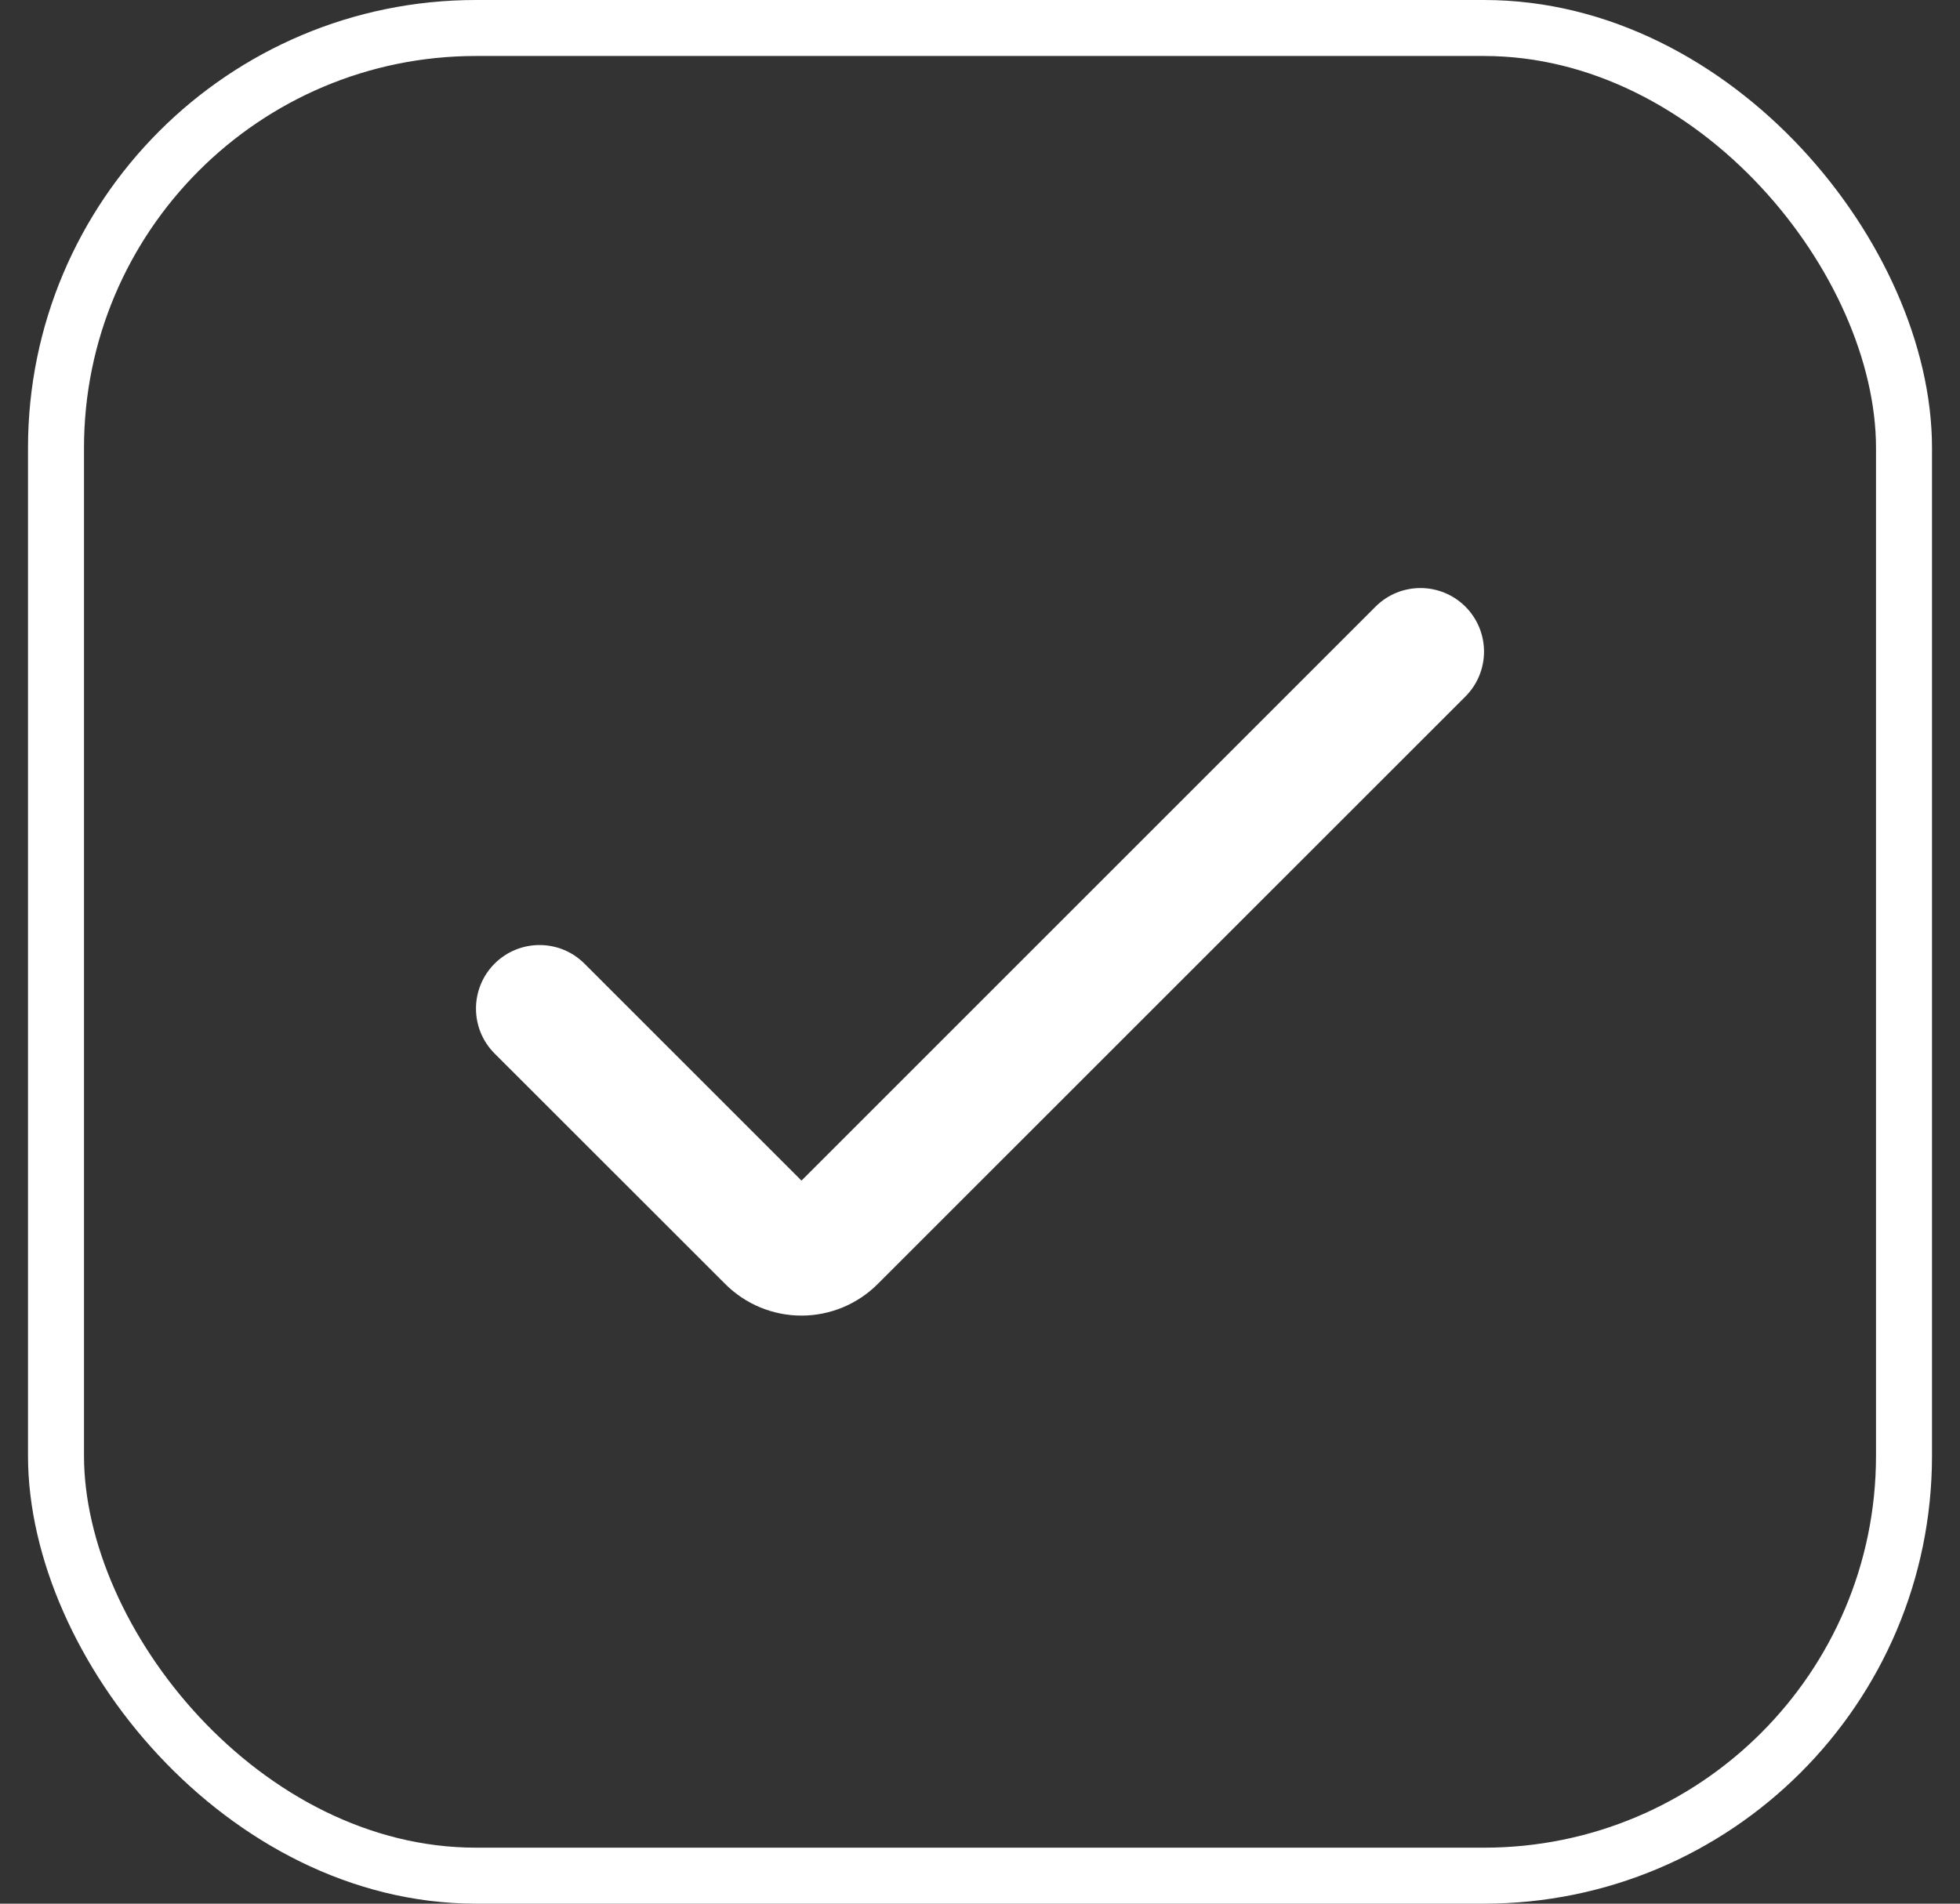
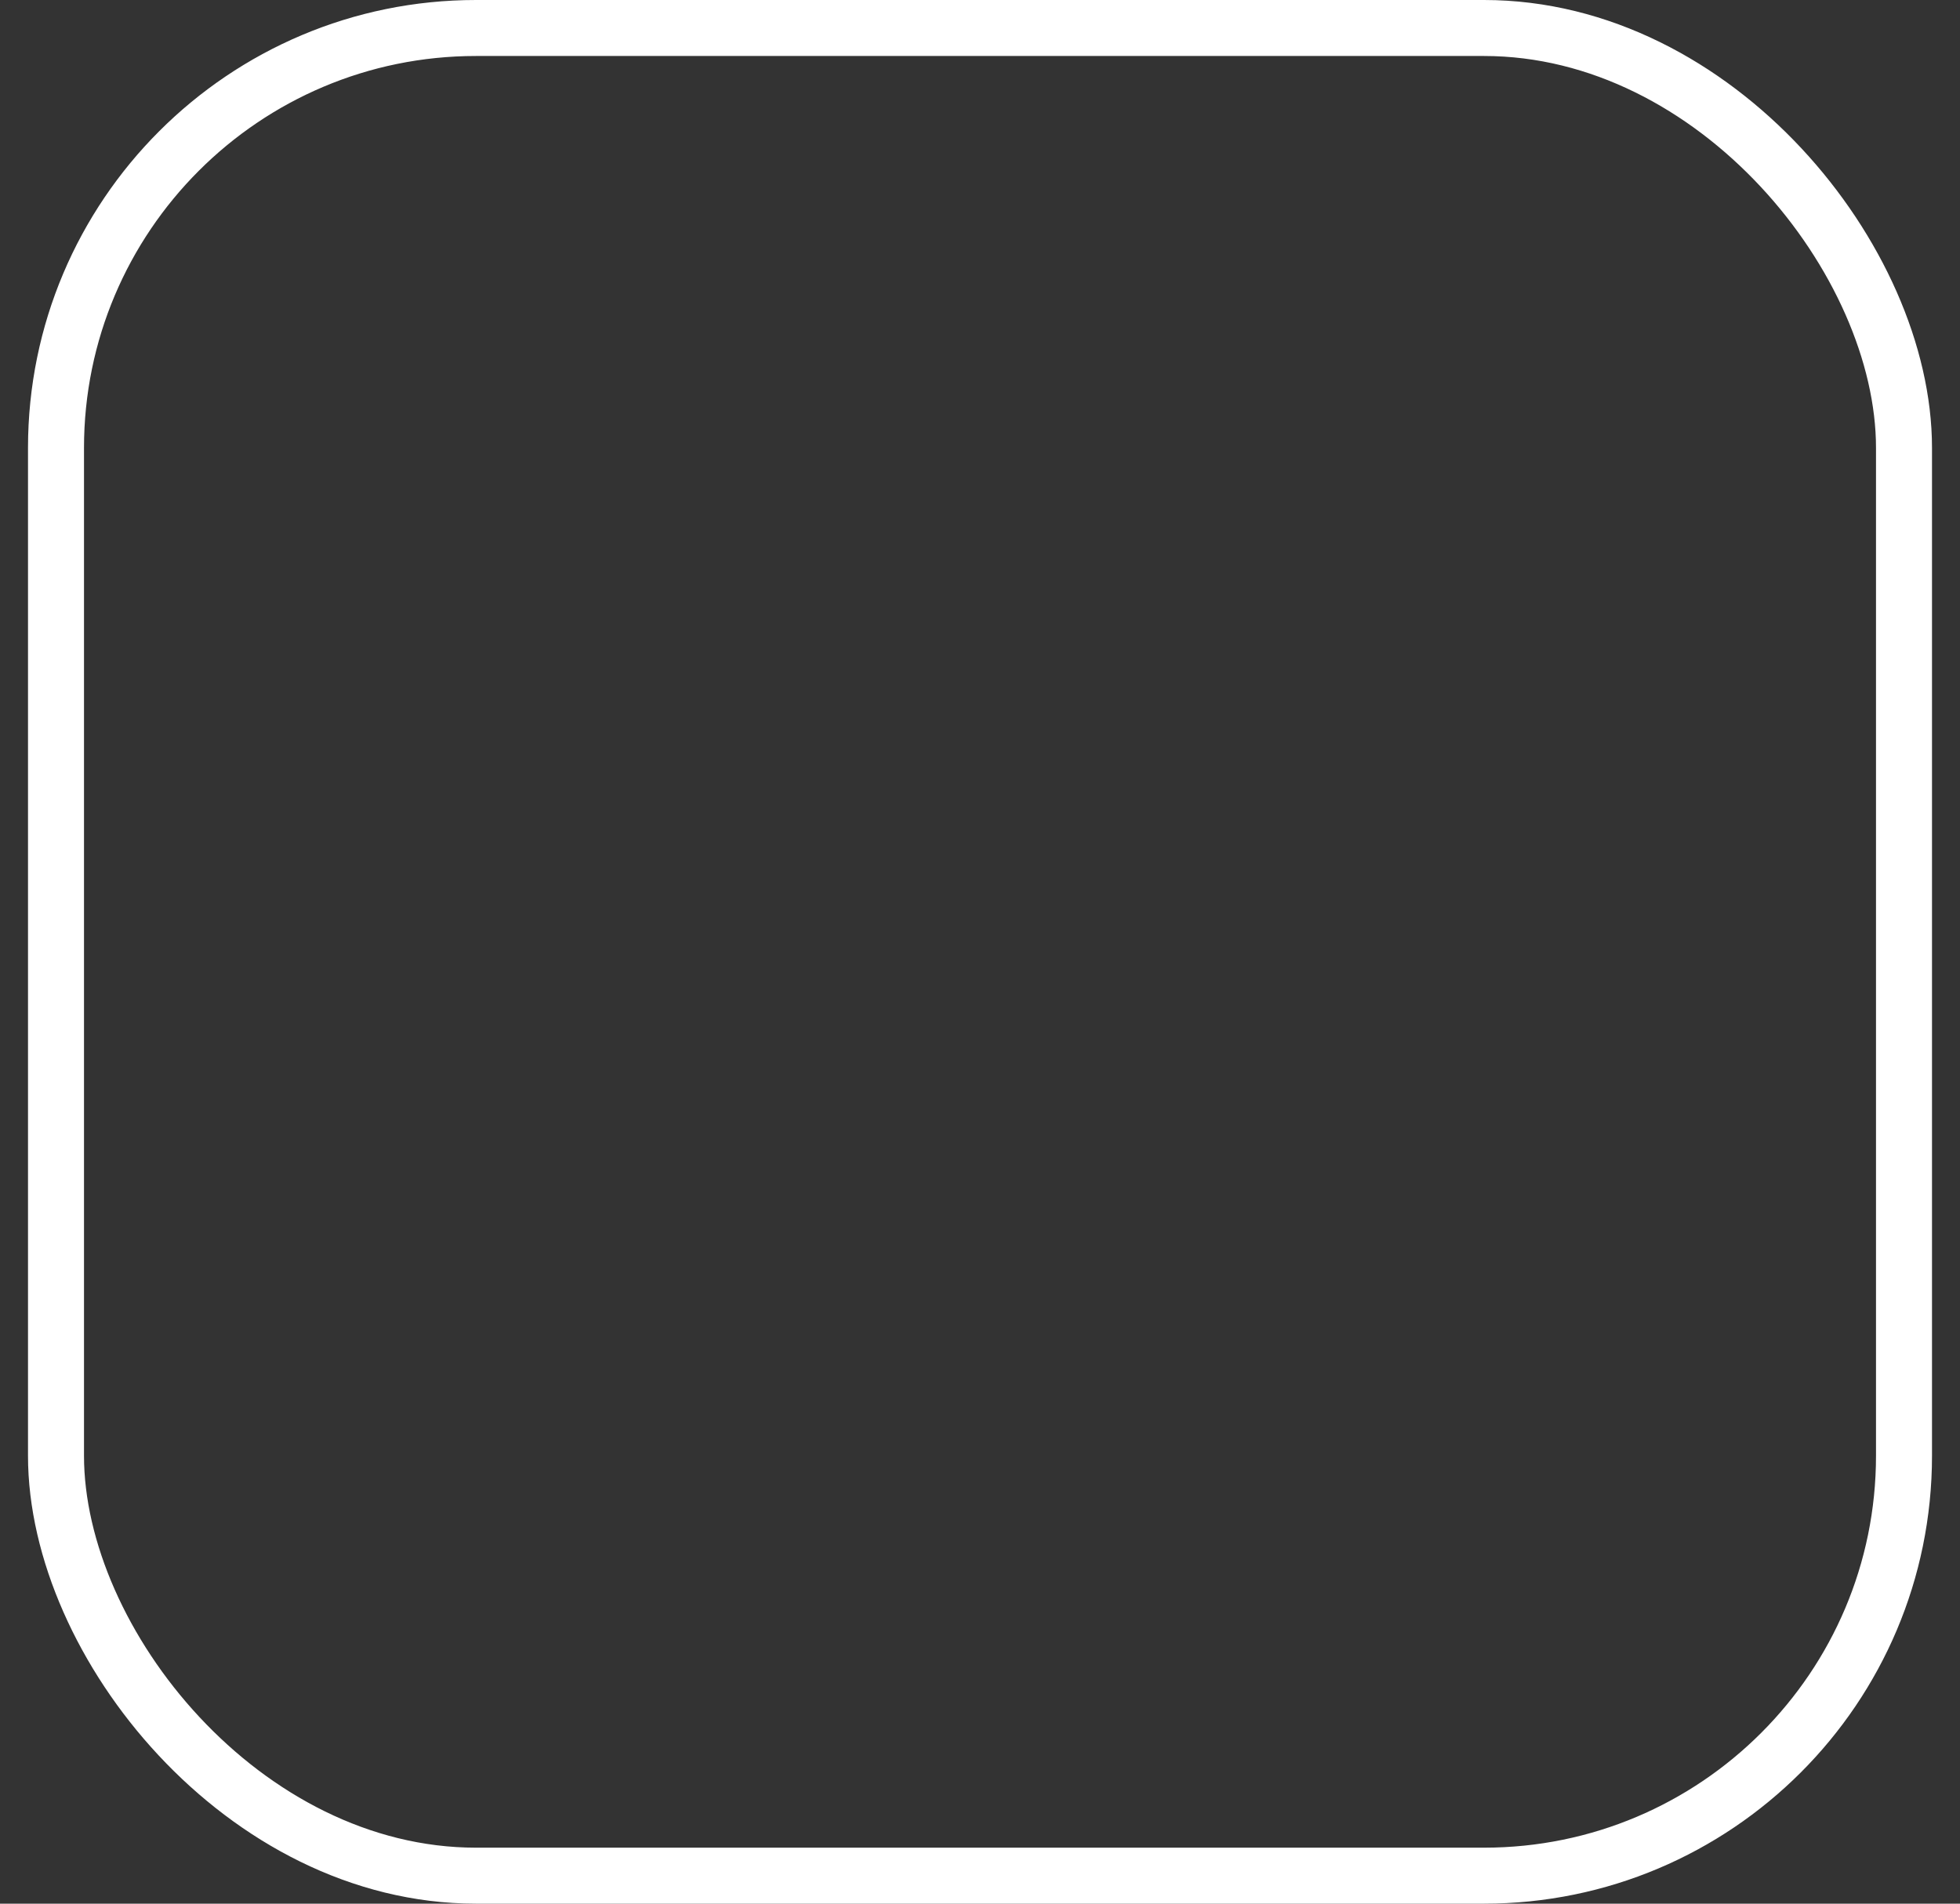
<svg xmlns="http://www.w3.org/2000/svg" width="35" height="34" viewBox="0 0 35 34" fill="none">
  <rect x="0" y="0" width="35" height="34" fill="#333333" stroke="none" />
  <rect x="1" y="0.5" width="33" height="33" rx="7.5" stroke="white" />
  <g clip-path="url(#clip0_2353_40238)">
-     <path d="M14.312 23.497C13.801 23.497 13.311 23.294 12.95 22.932L8.832 18.816C8.389 18.373 8.389 17.655 8.832 17.211C9.275 16.768 9.994 16.768 10.437 17.211L14.312 21.086L24.563 10.835C25.006 10.392 25.724 10.392 26.168 10.835C26.611 11.278 26.611 11.997 26.168 12.44L15.674 22.932C15.313 23.294 14.823 23.497 14.312 23.497Z" fill="white" />
-   </g>
+     </g>
  <defs>
    <clipPath id="clip0_2353_40238">
      <rect width="18" height="18" fill="white" transform="translate(8.5 8)" />
    </clipPath>
  </defs>
</svg>